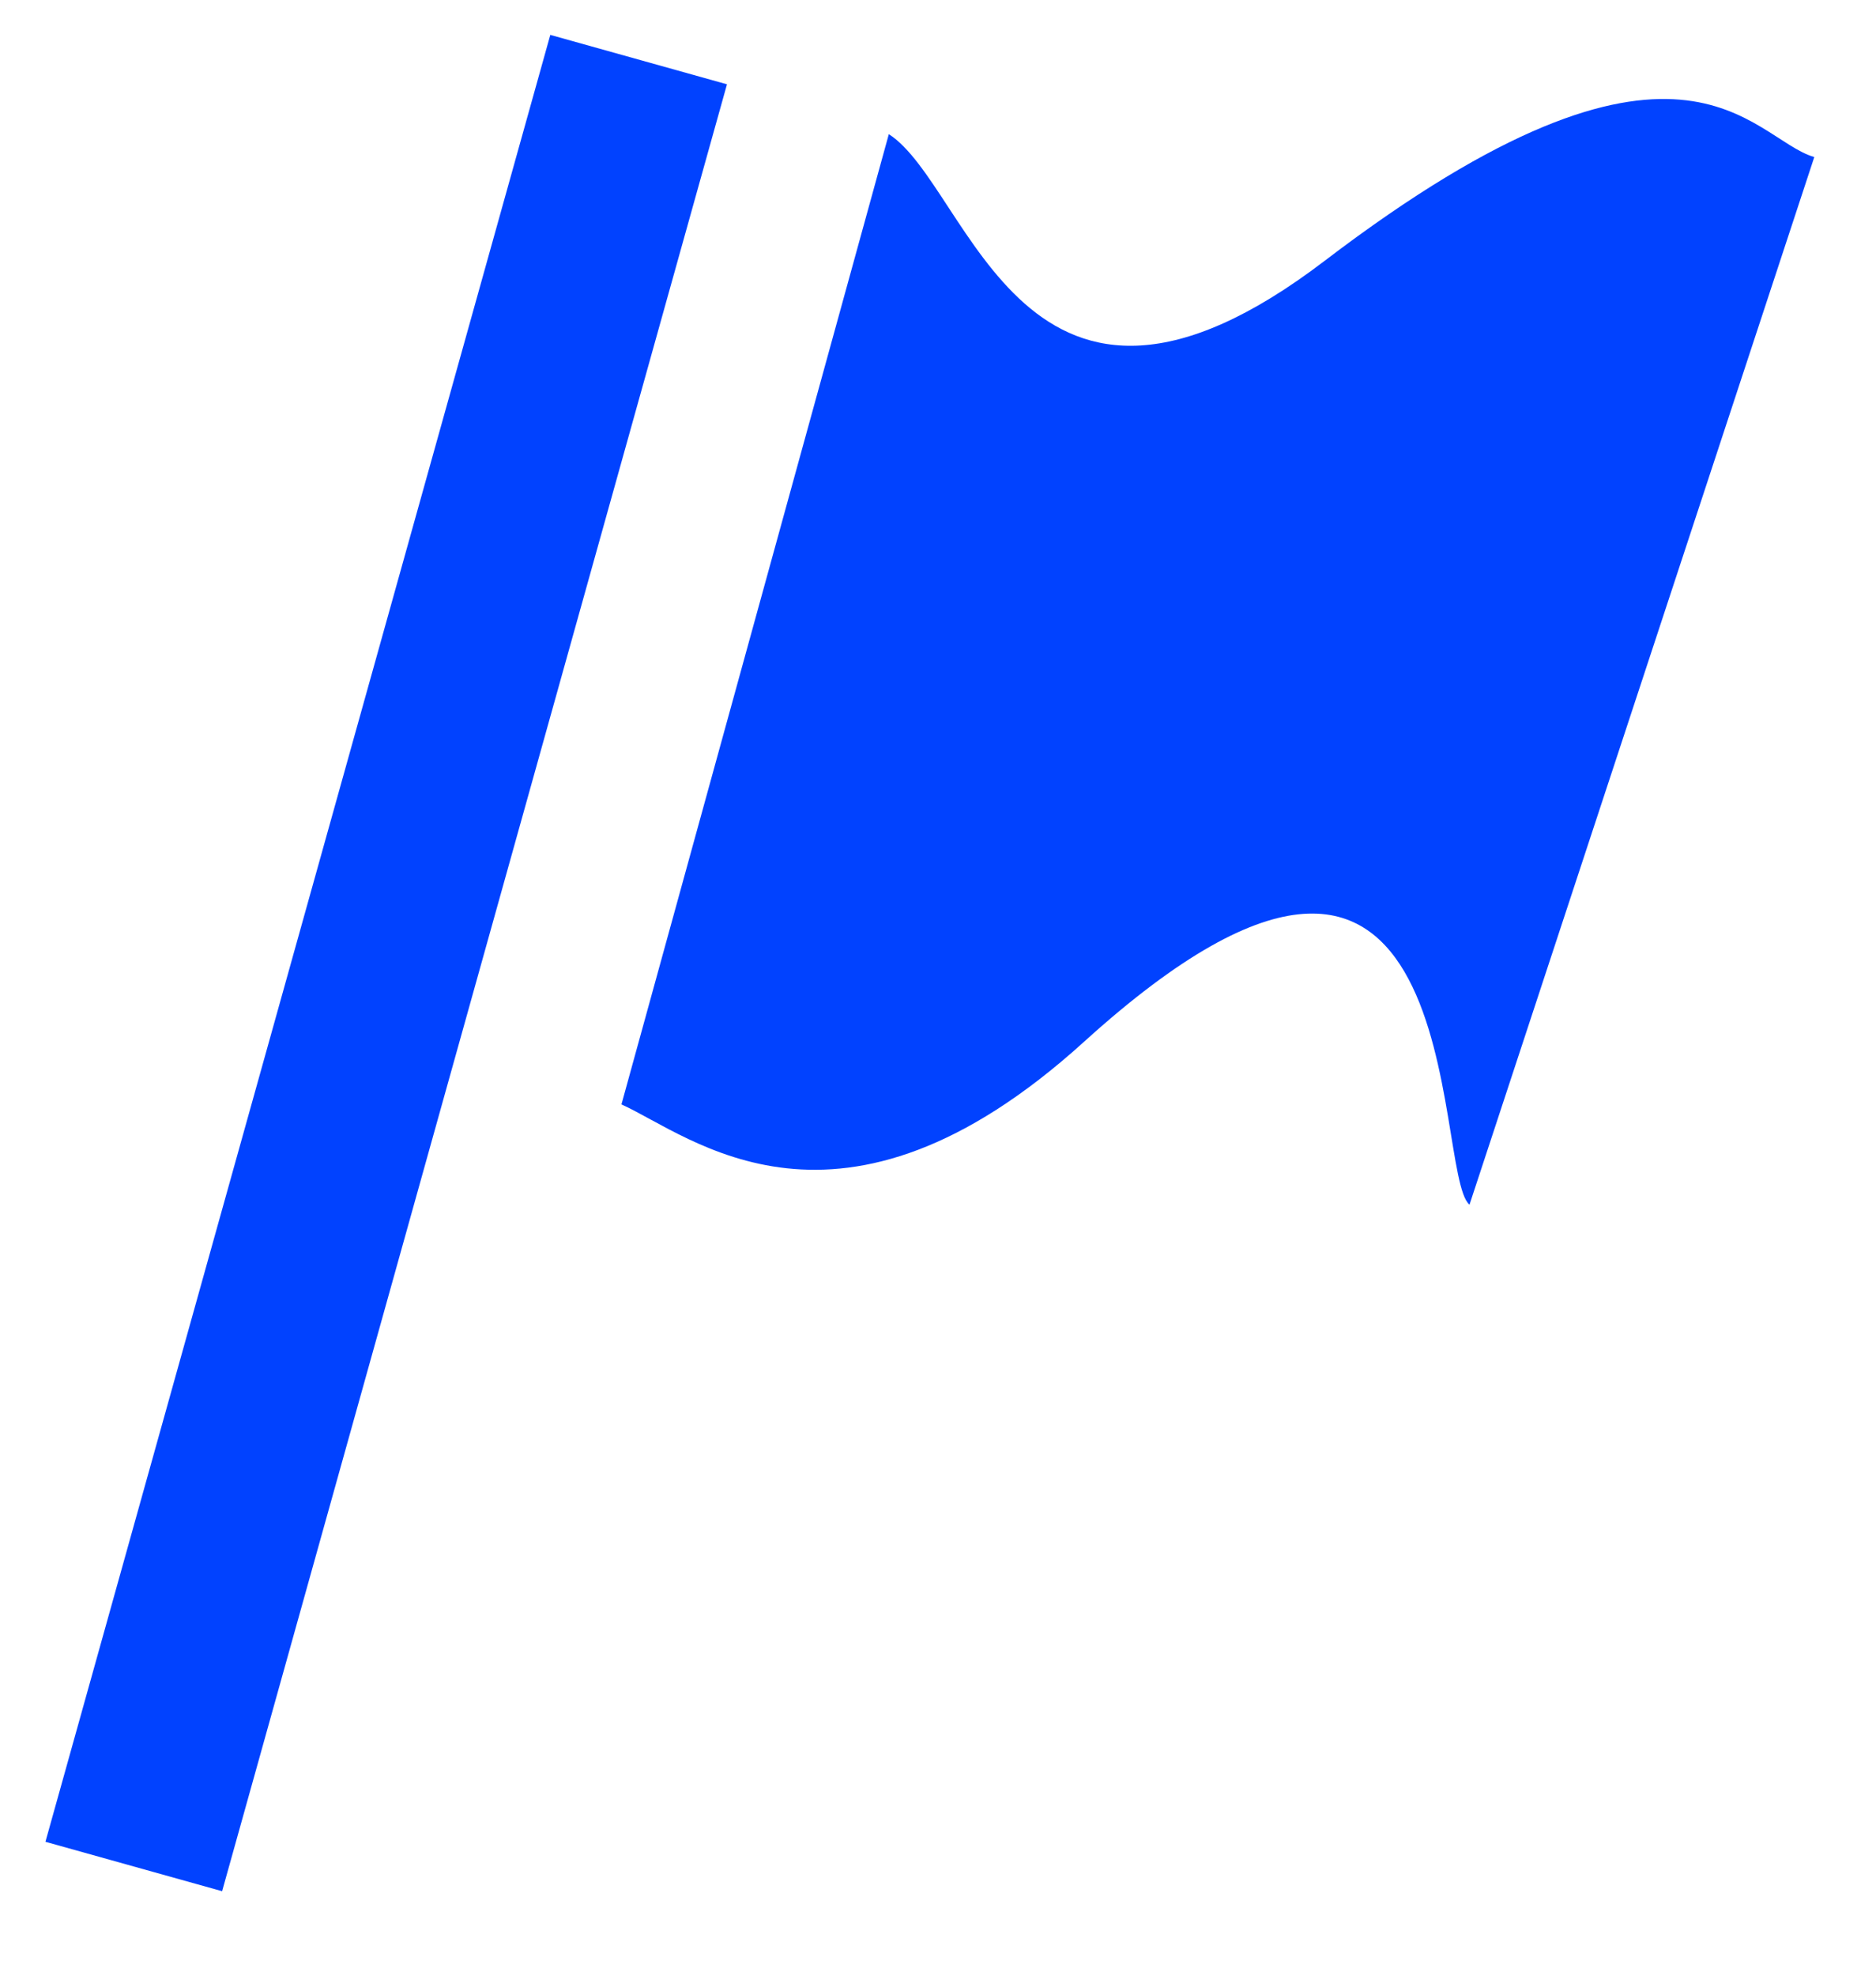
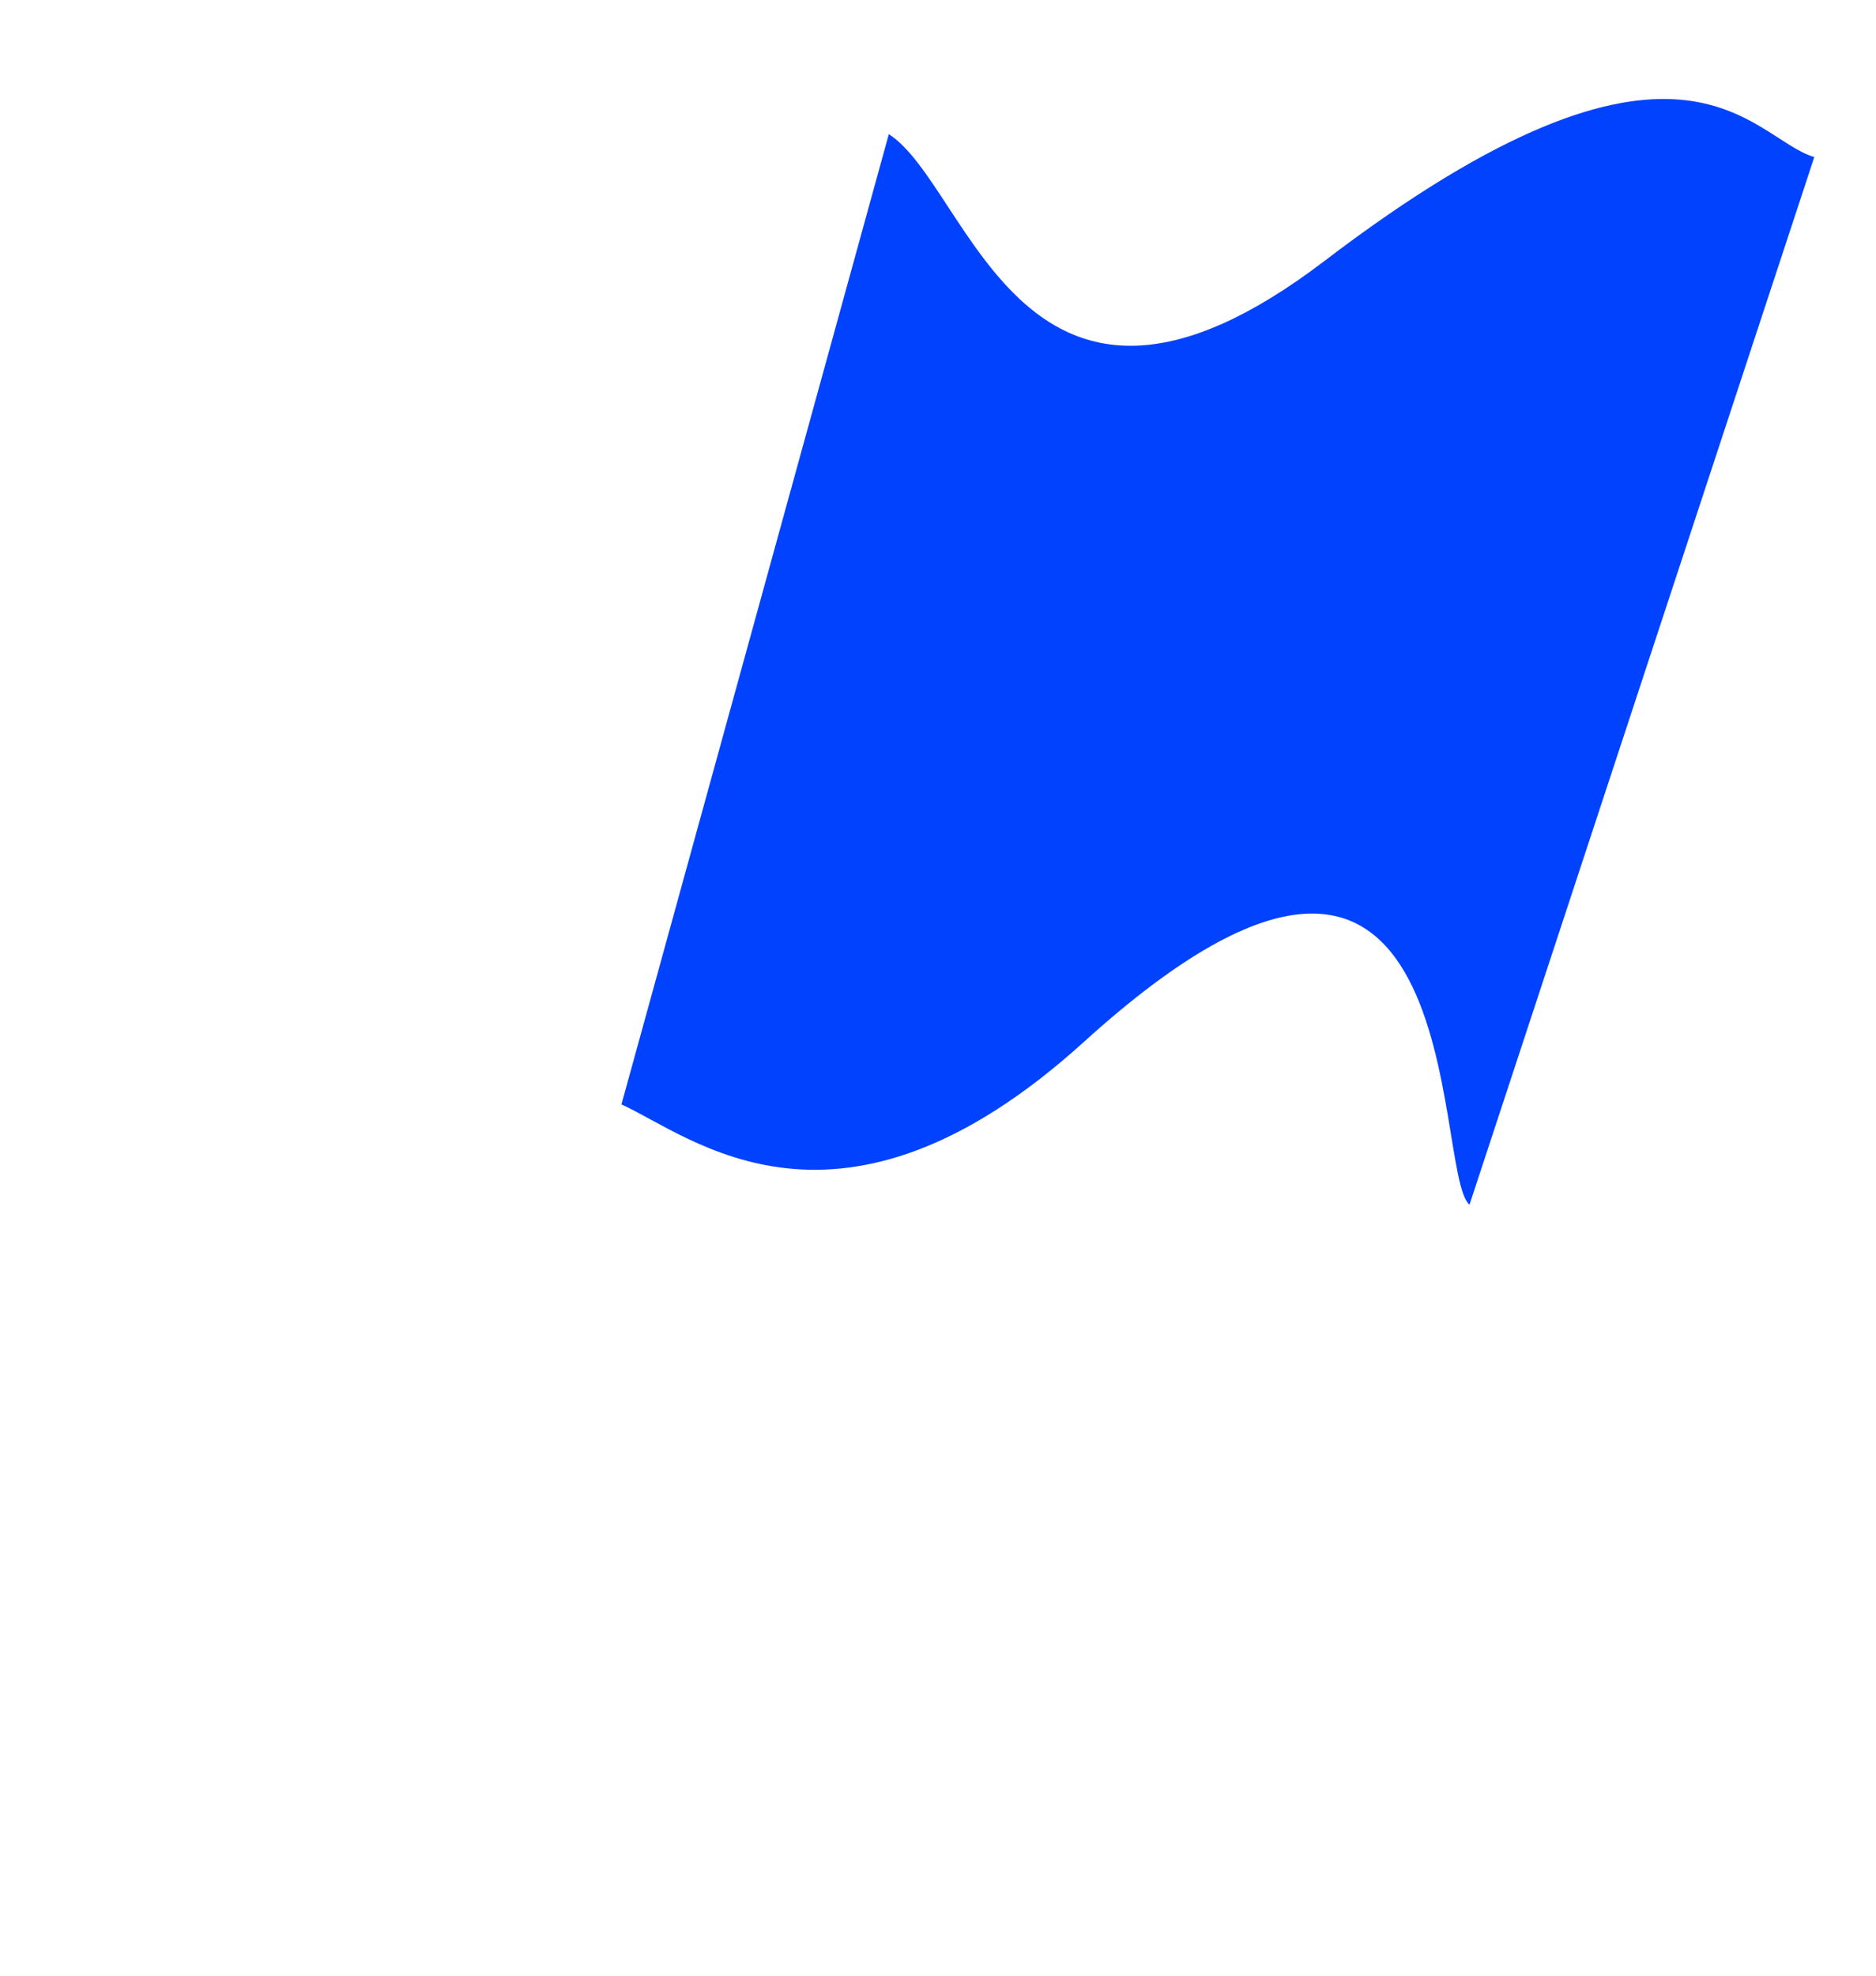
<svg xmlns="http://www.w3.org/2000/svg" width="19" height="20" viewBox="0 0 19 20" fill="none">
  <path d="M13.415 2.641C10.364 4.967 9.834 1.893 9.002 1.358L6.294 11.18C6.999 11.498 8.494 12.798 10.979 10.546C14.923 6.972 14.498 11.878 14.883 12.195L18.375 1.59C17.73 1.404 17.043 -0.124 13.415 2.641Z" fill="#0142FF" />
-   <path d="M6.218 1.498L1.605 18" stroke="#0142FF" stroke-width="1.858" stroke-linecap="square" />
</svg>